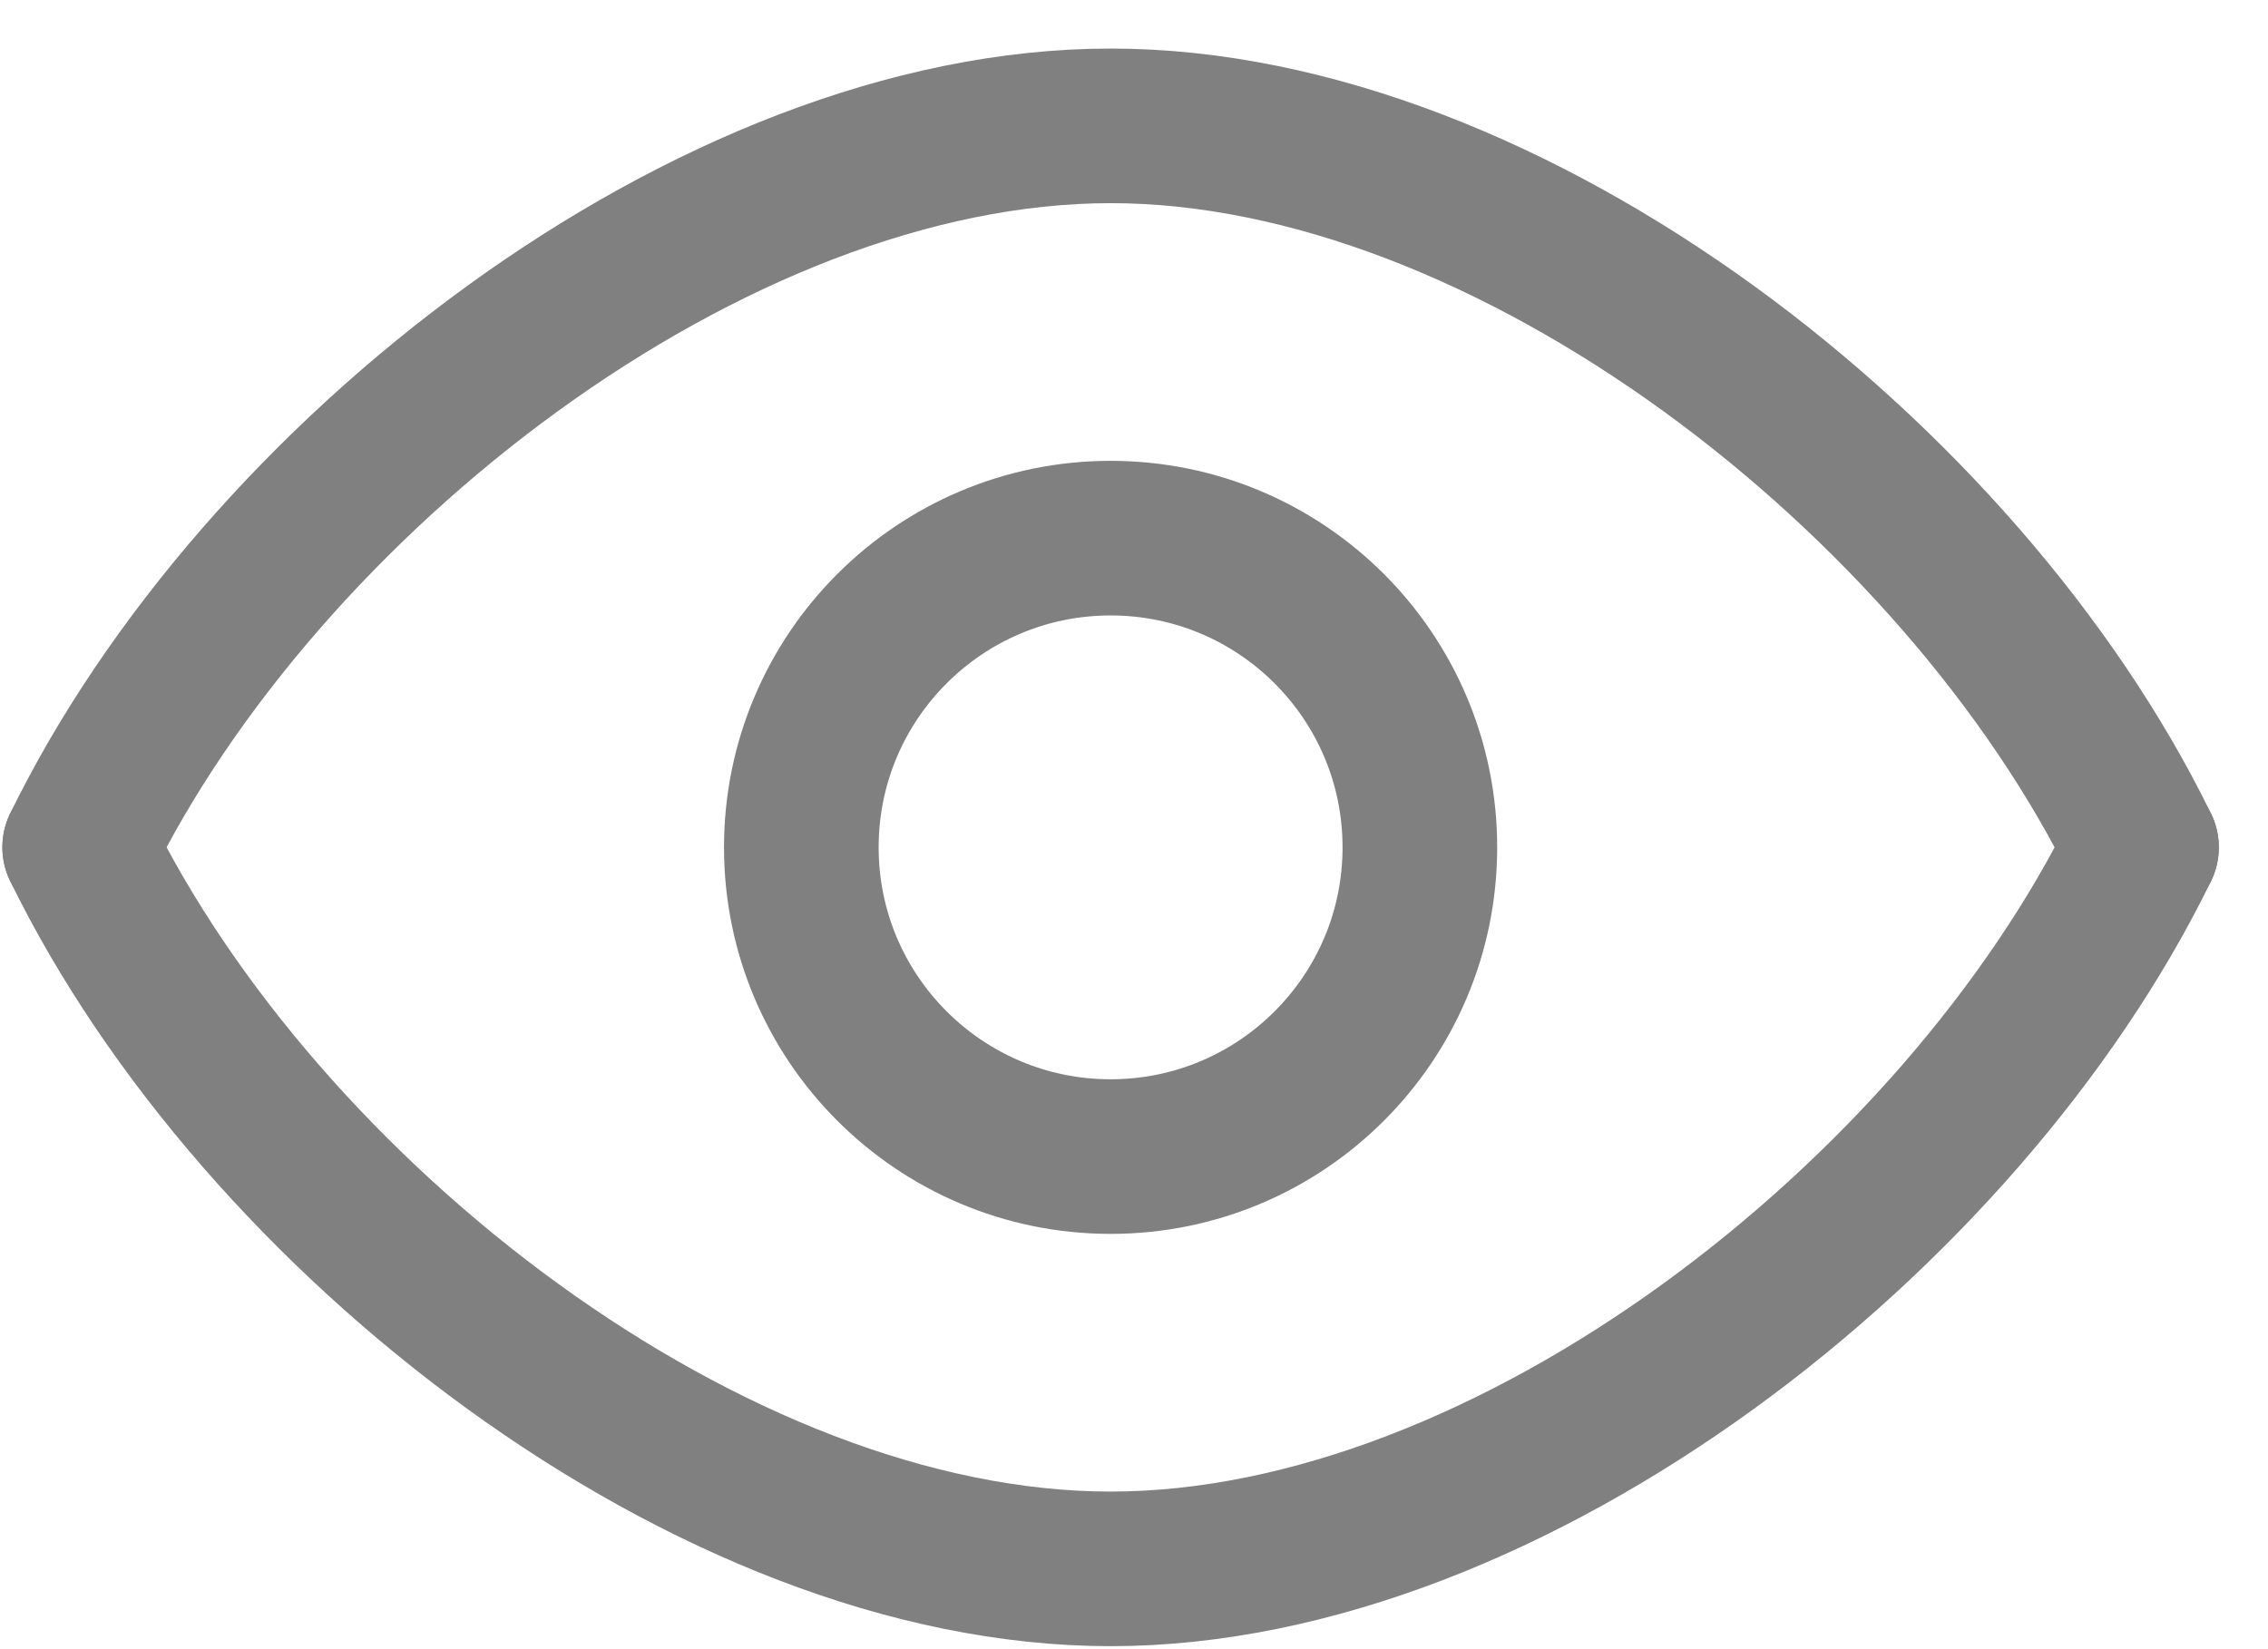
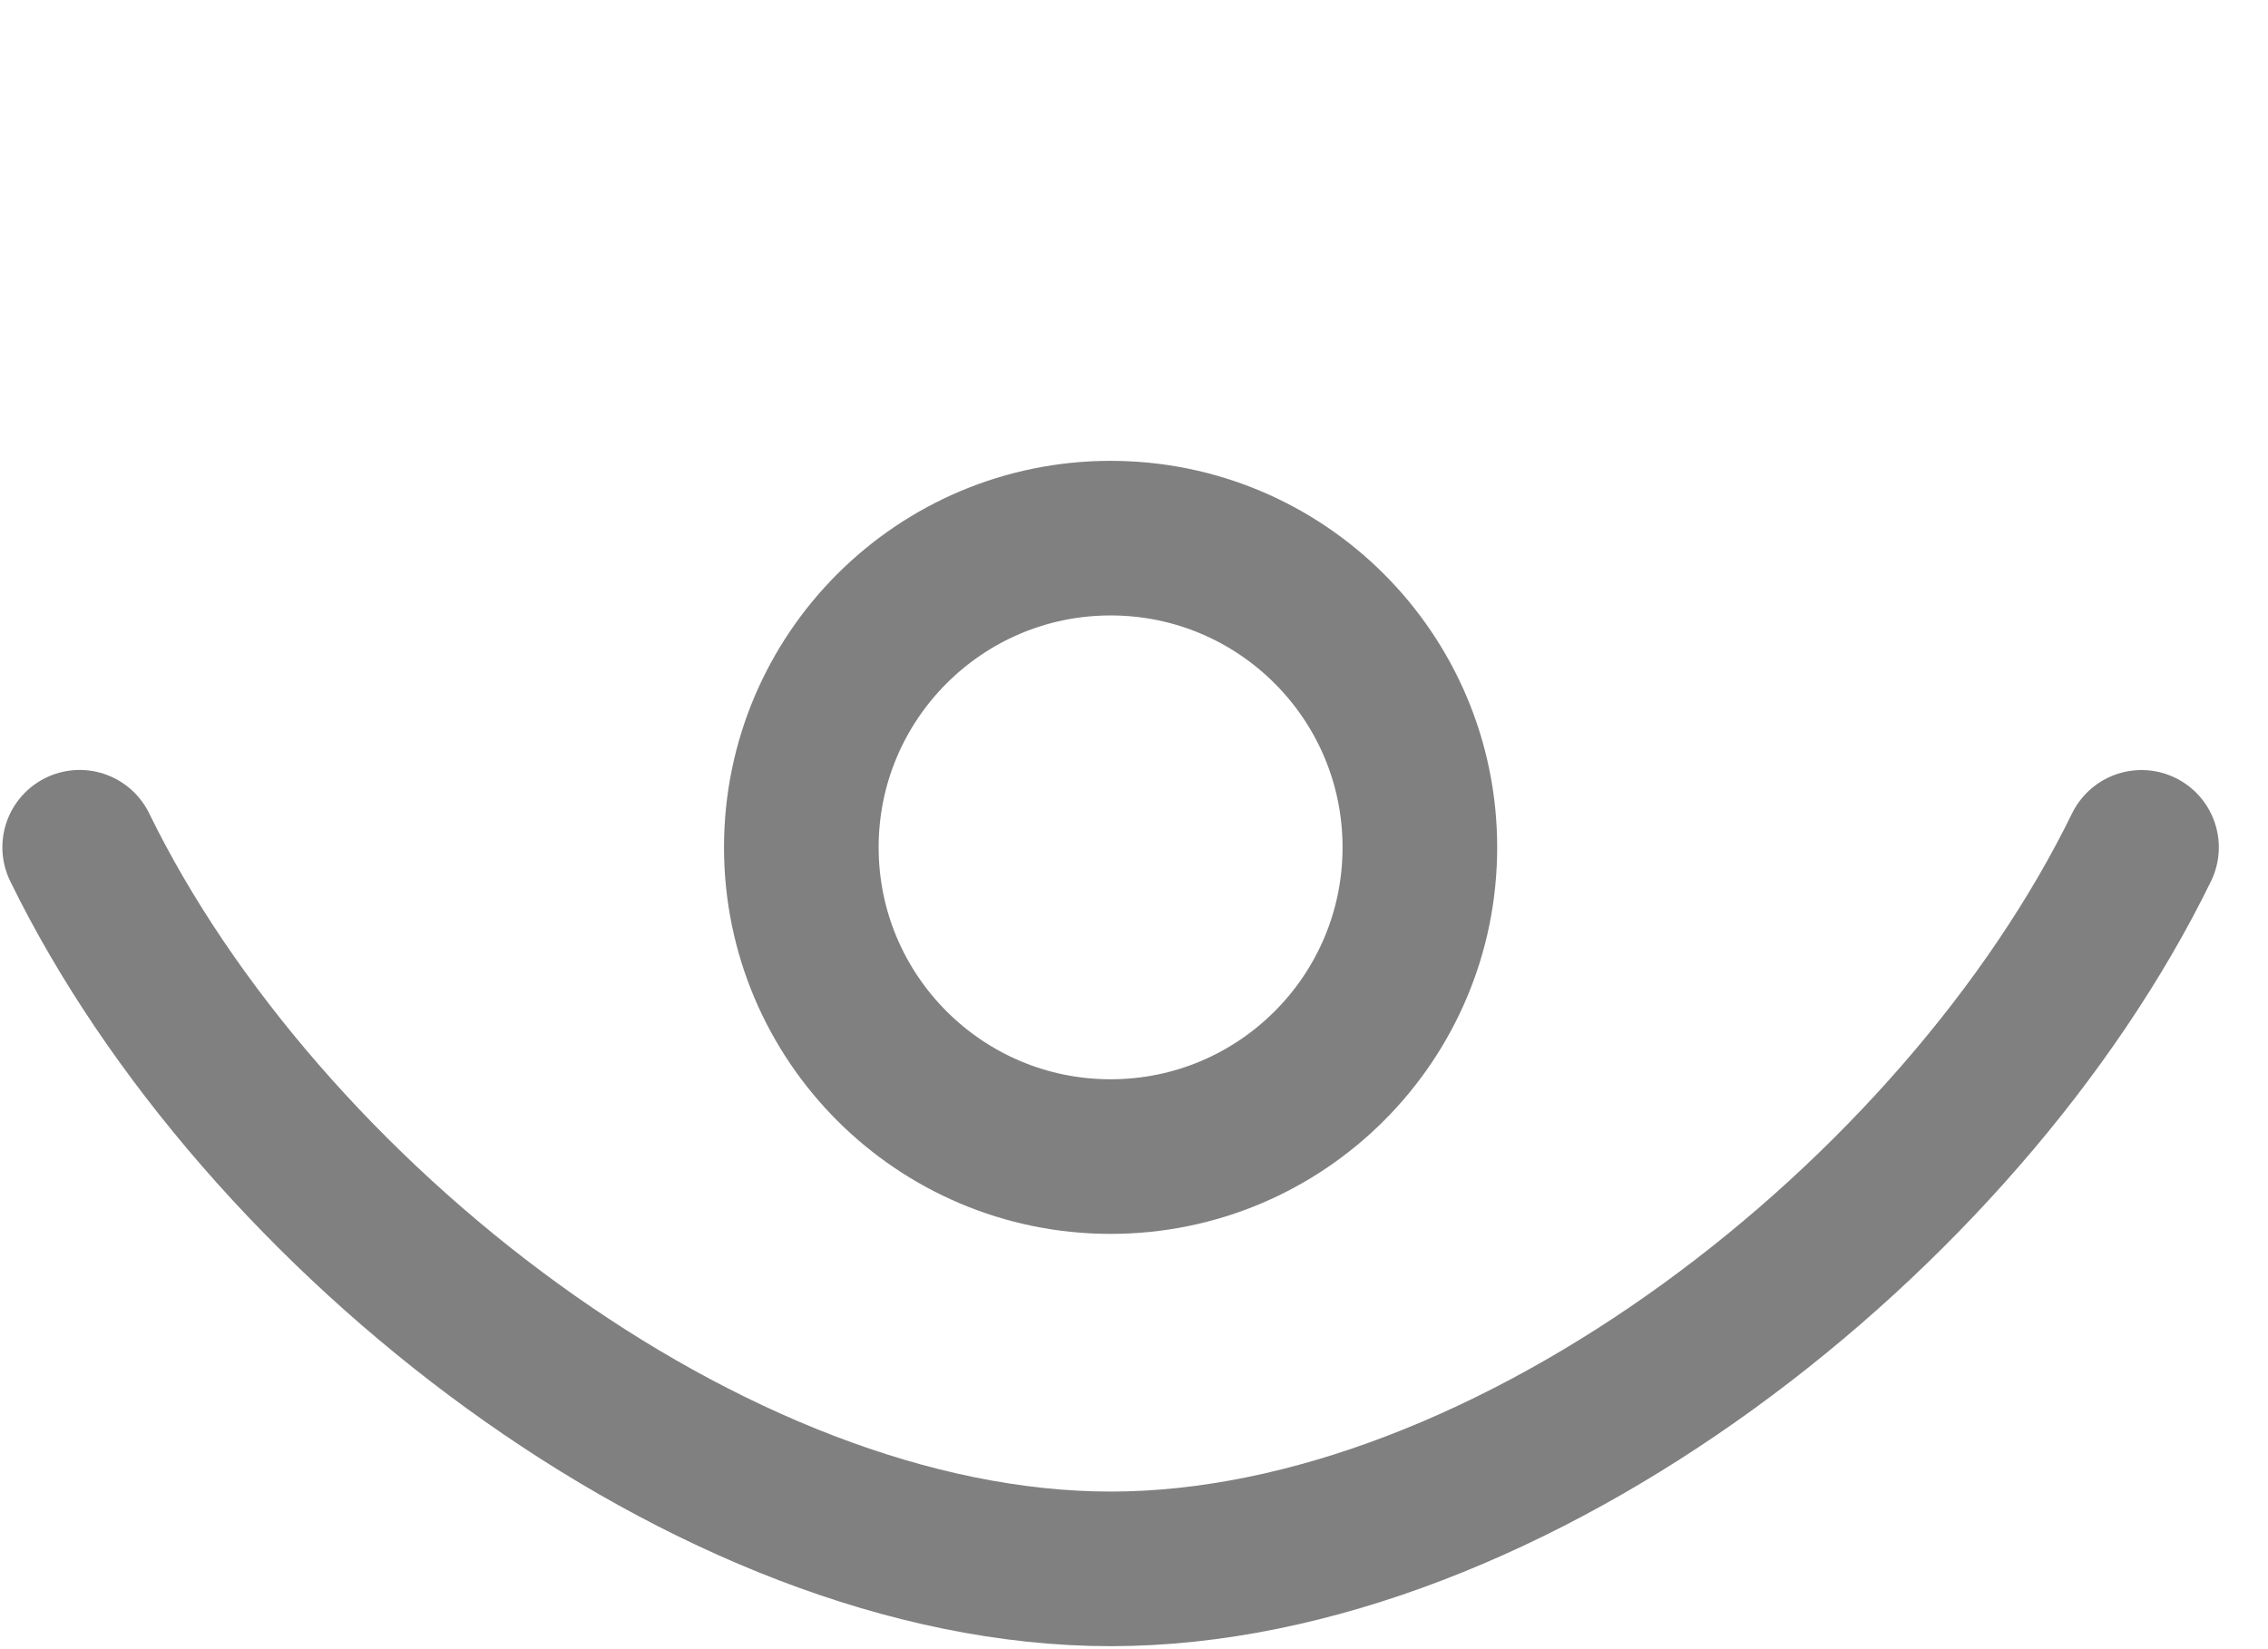
<svg xmlns="http://www.w3.org/2000/svg" width="22" height="16" viewBox="0 0 22 16" fill="none">
  <g id="Icon">
    <path fill-rule="evenodd" clip-rule="evenodd" d="M20.773 8.221C19.026 11.797 14.651 15.221 10.773 15.221C6.895 15.221 2.52 11.797 0.773 8.22" stroke="#808080" stroke-width="1.5" stroke-linecap="round" stroke-linejoin="round" />
-     <path fill-rule="evenodd" clip-rule="evenodd" d="M20.773 8.221C19.026 4.645 14.652 1.221 10.774 1.221C6.896 1.221 2.52 4.644 0.773 8.22" stroke="#808080" stroke-width="1.5" stroke-linecap="round" stroke-linejoin="round" />
    <path d="M13.773 8.221C13.773 9.878 12.43 11.221 10.773 11.221C9.117 11.221 7.773 9.878 7.773 8.221C7.773 6.564 9.117 5.221 10.773 5.221C12.43 5.221 13.773 6.564 13.773 8.221Z" stroke="#808080" stroke-width="1.5" stroke-linecap="round" stroke-linejoin="round" />
  </g>
</svg>